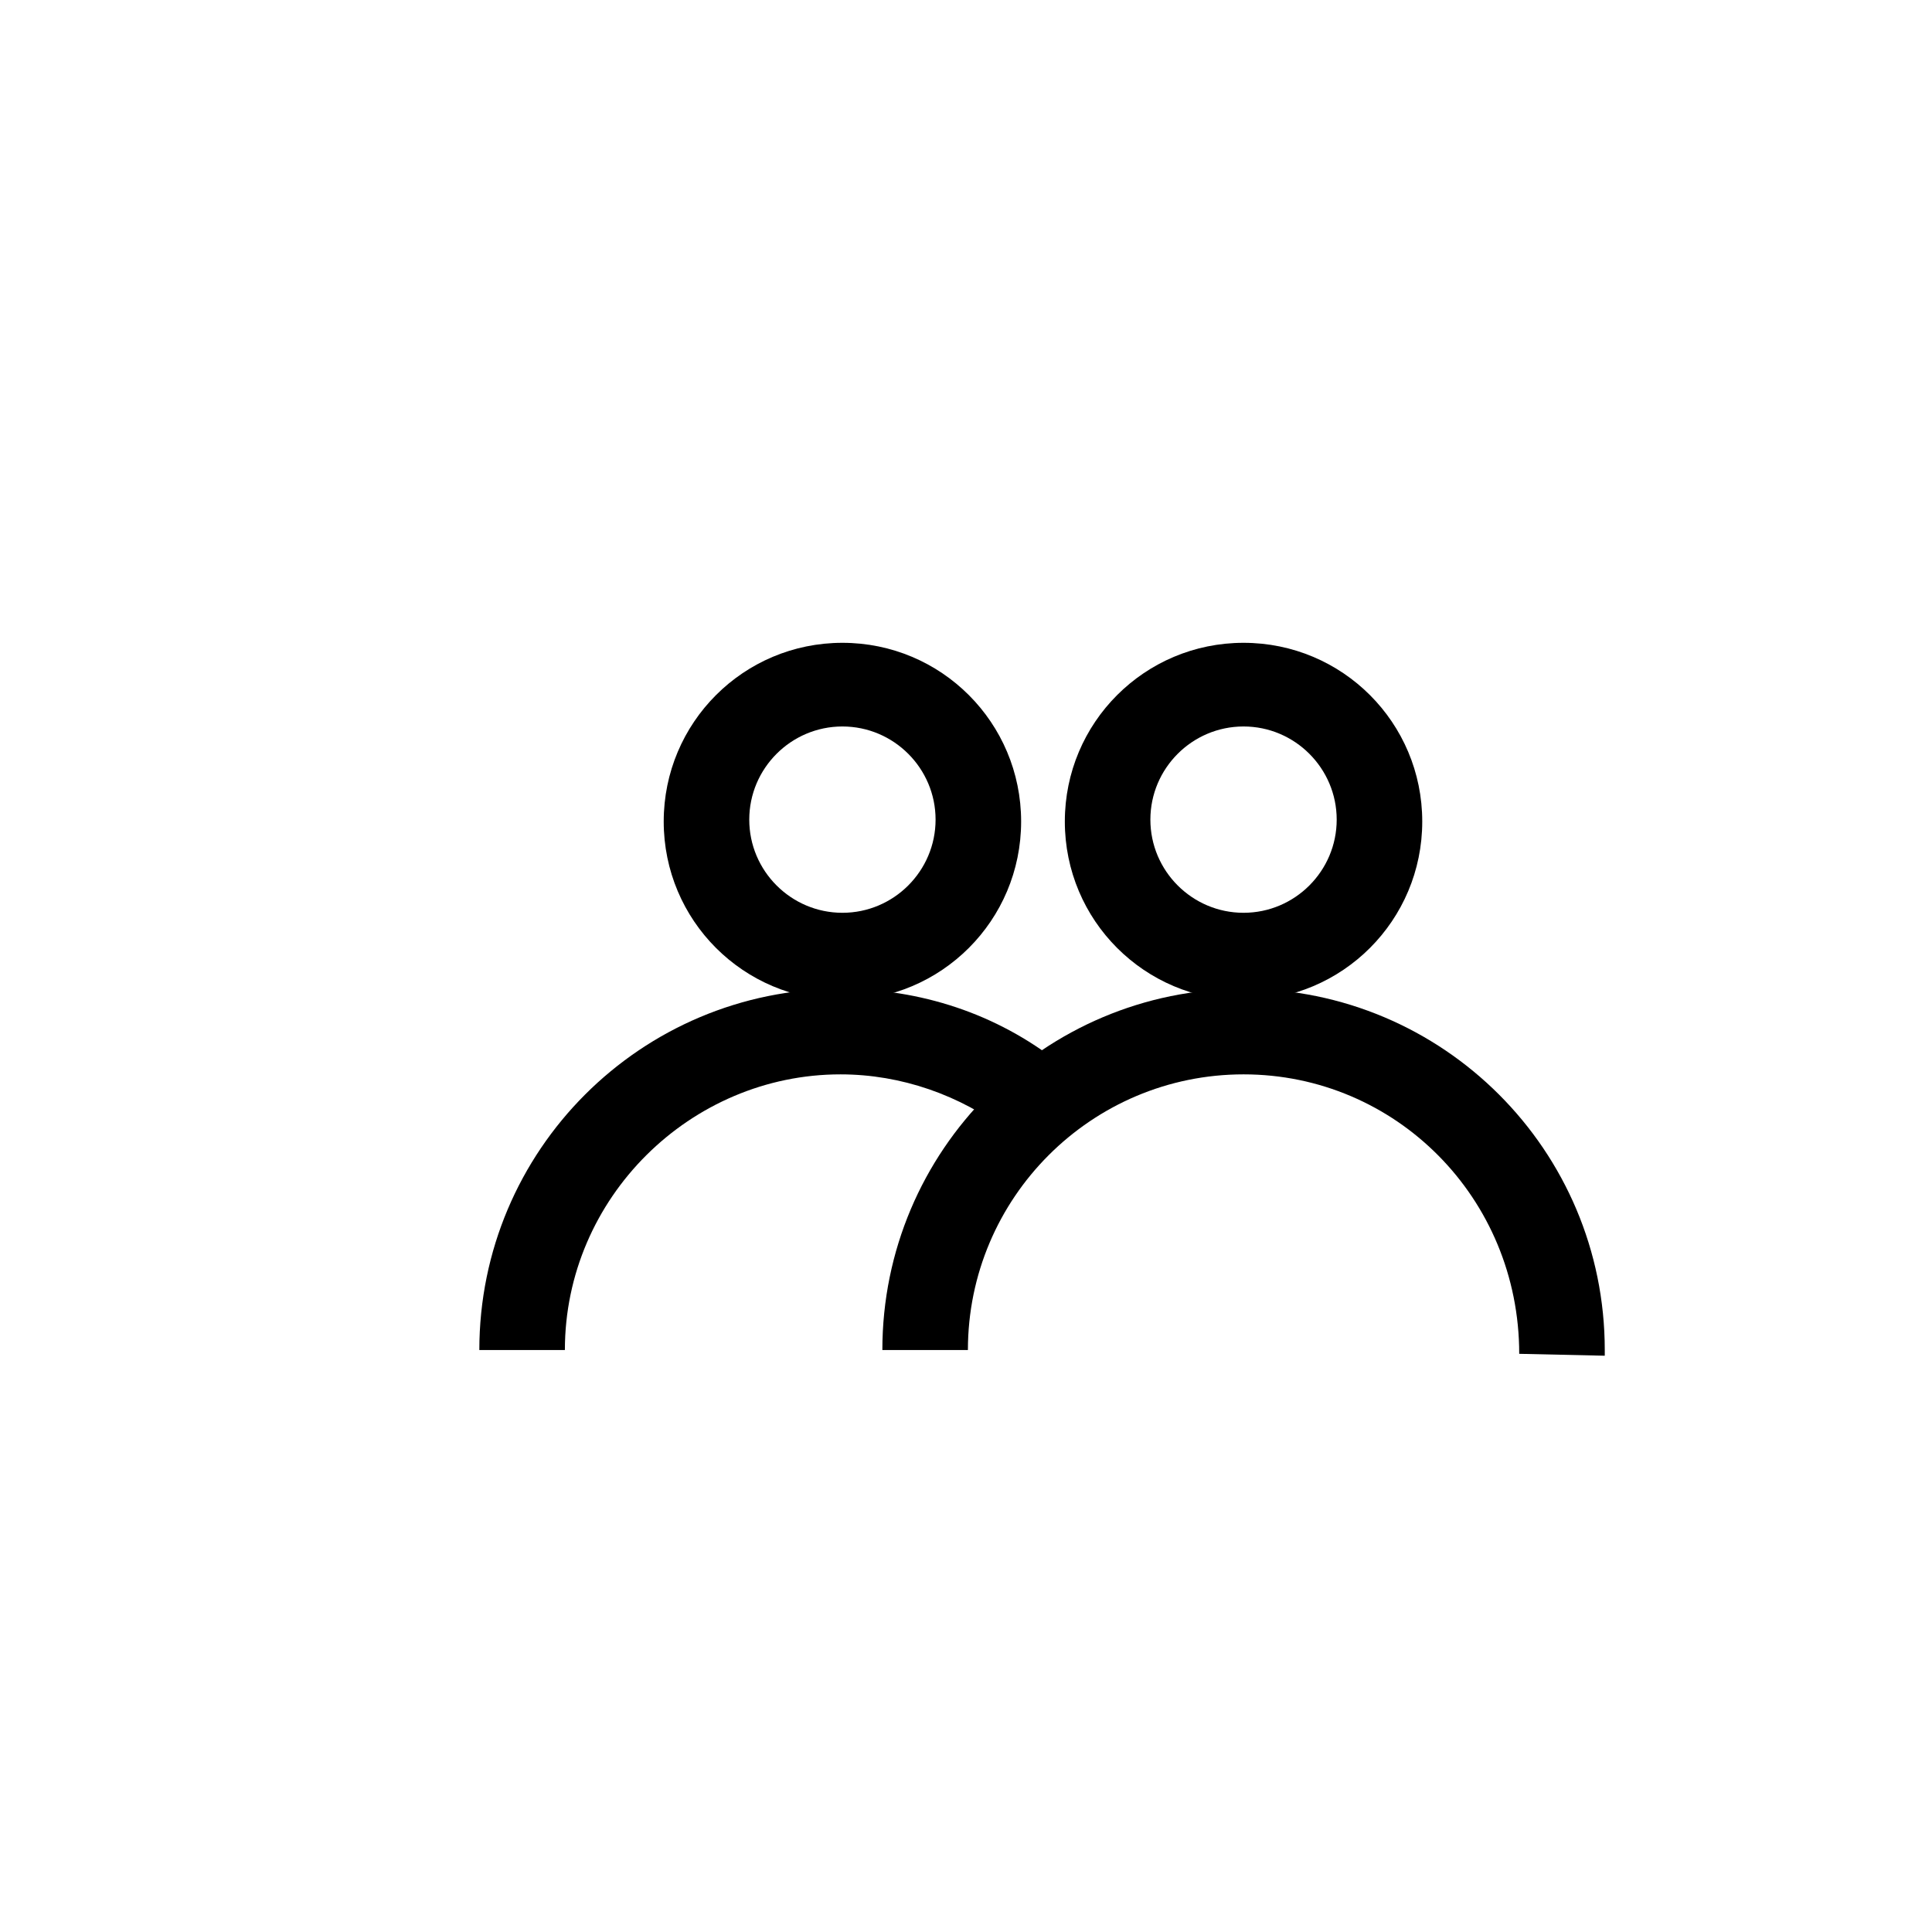
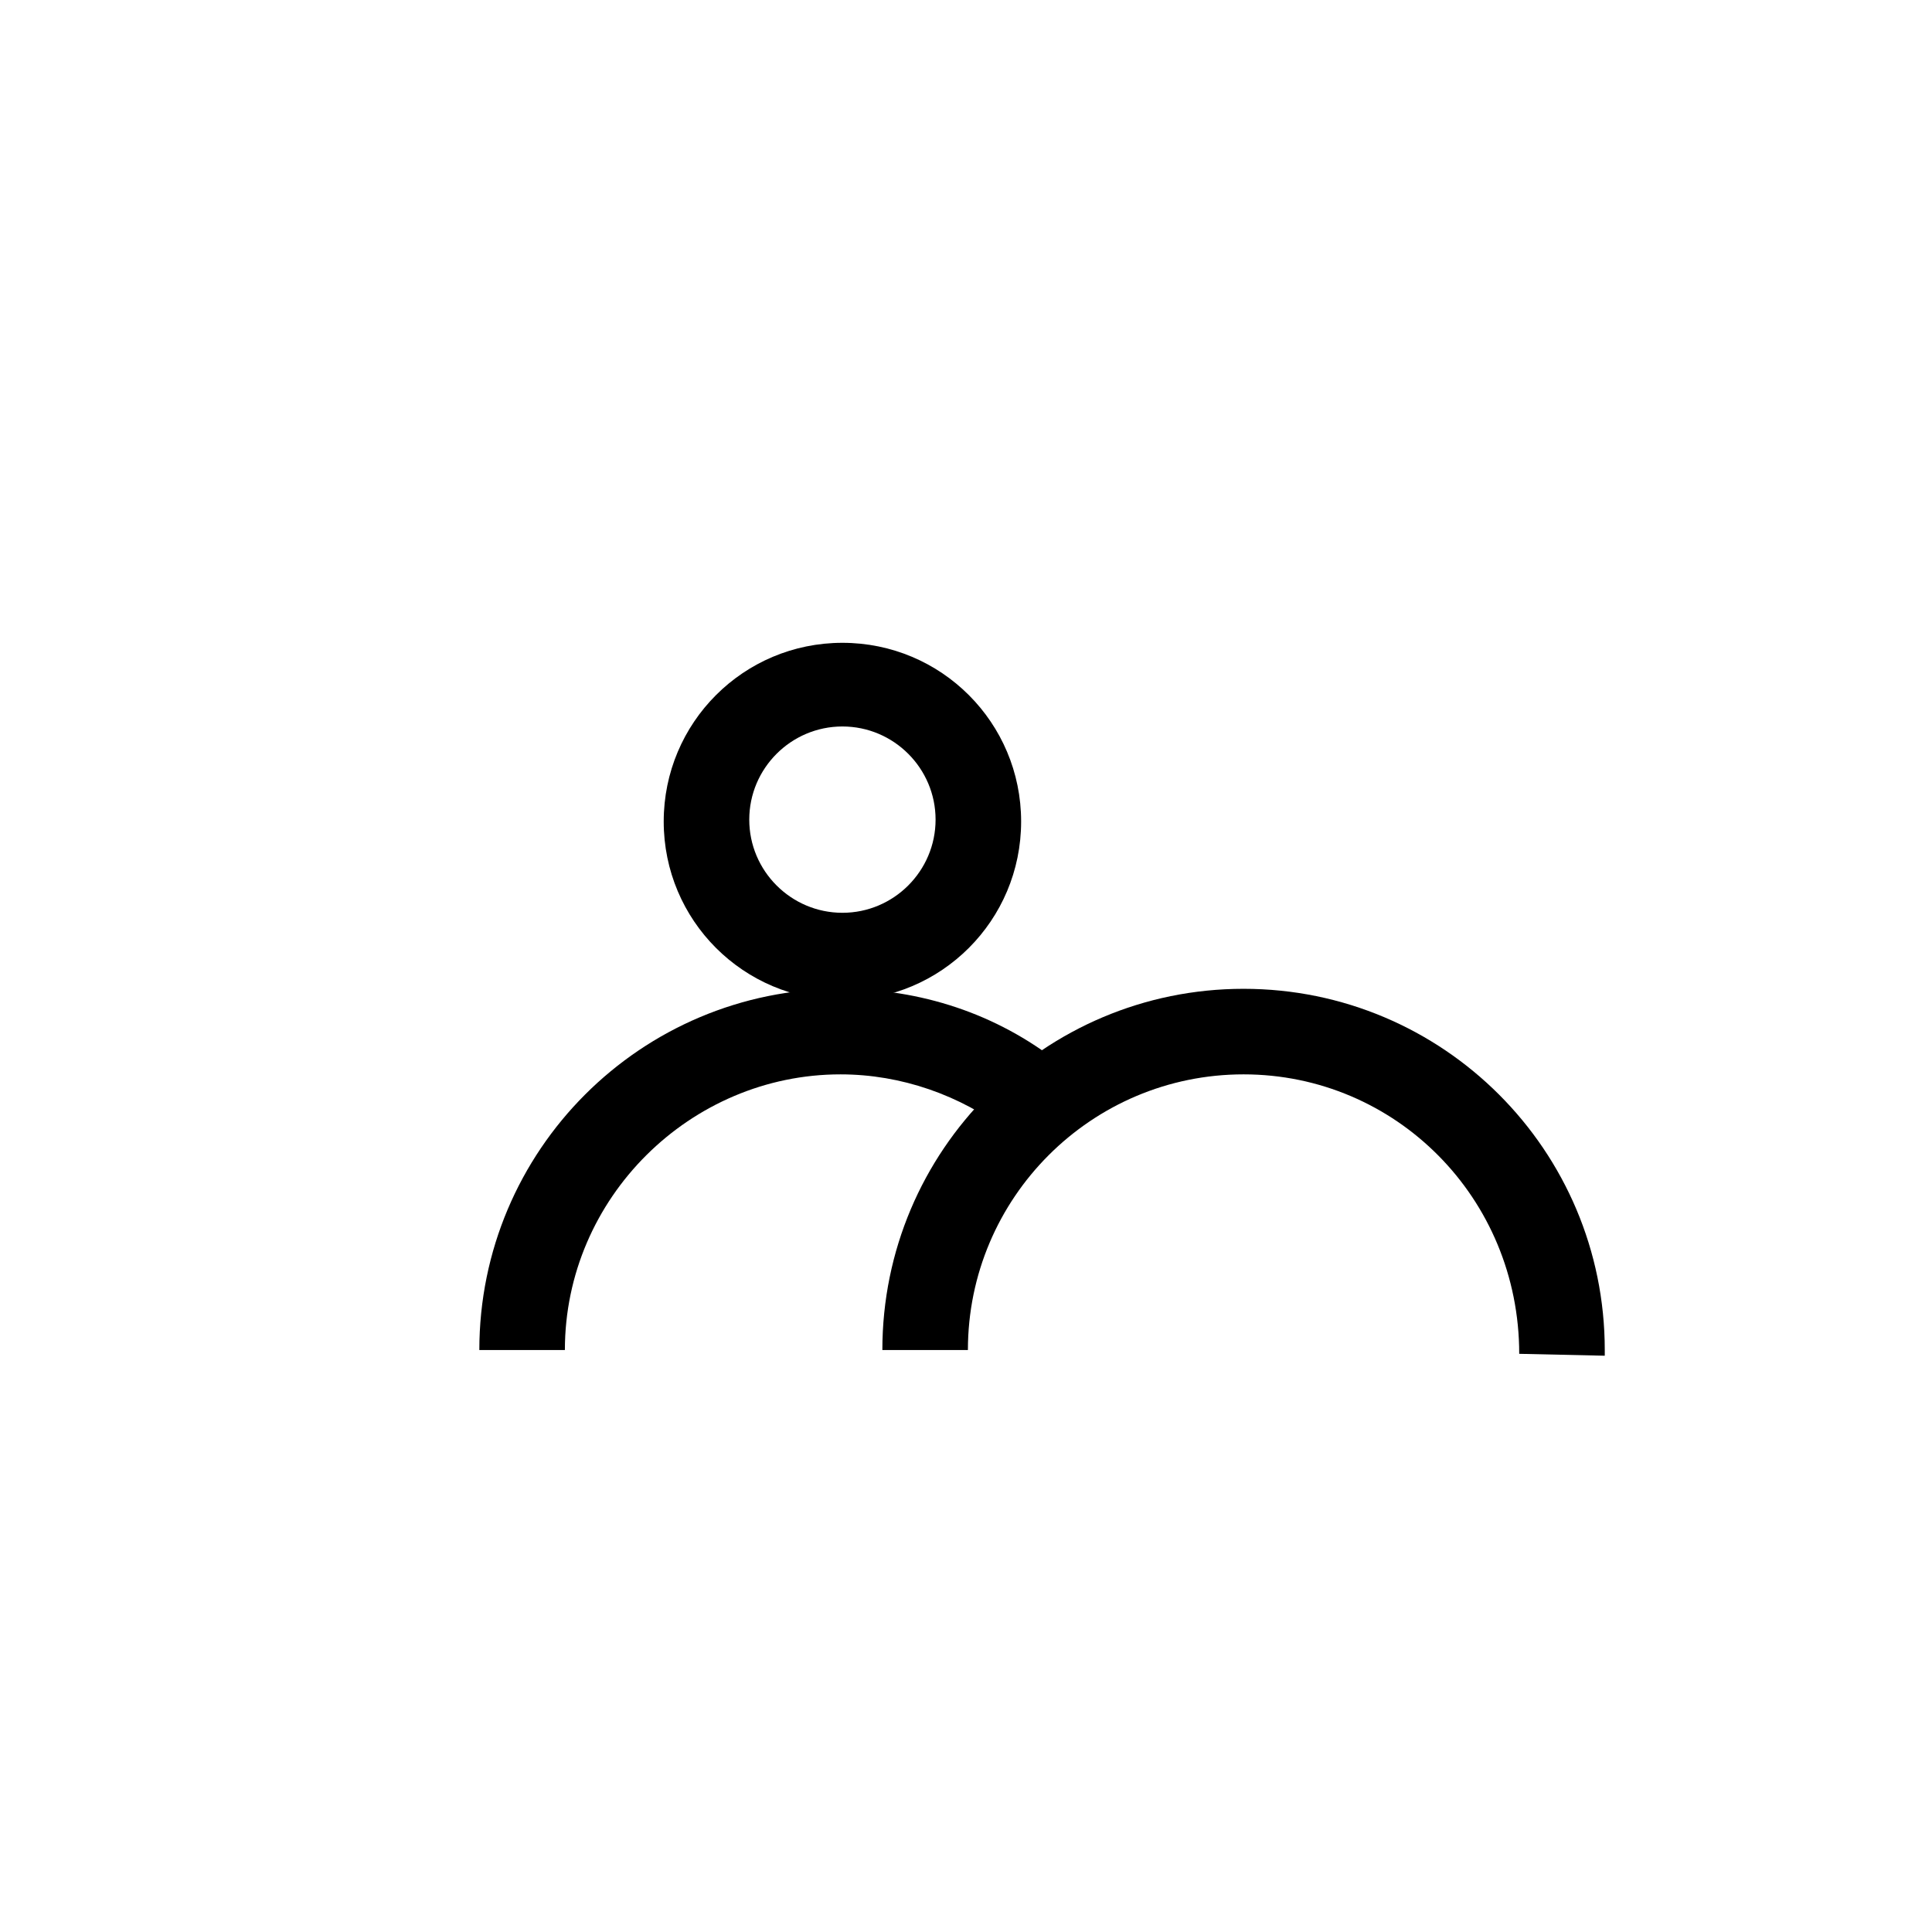
<svg xmlns="http://www.w3.org/2000/svg" fill="#000000" width="800px" height="800px" version="1.1" viewBox="144 144 512 512">
  <g>
    <path d="m293.7 501.77h-22.672c0-52.898 42.824-95.723 95.723-95.723 21.16 0 41.312 6.551 57.938 19.648l-13.602 18.137c-12.594-9.574-28.215-15.113-44.336-15.113-39.801-0.004-73.051 32.746-73.051 73.051z" />
    <path d="m367.25 409.07c-26.199 0-47.359-21.16-47.359-47.359s21.16-47.359 47.359-47.359 47.359 21.16 47.359 47.359-21.16 47.359-47.359 47.359zm0-72.547c-13.602 0-24.688 11.082-24.688 24.688 0 13.602 11.082 24.688 24.688 24.688 13.602 0 24.688-11.082 24.688-24.688s-11.082-24.688-24.688-24.688z" />
    <path d="m569.28 503.28-22.672-0.504c0-41.312-32.746-74.059-73.051-74.059-40.305 0-73.051 32.746-73.051 73.051h-22.672c0-52.898 42.824-95.723 95.723-95.723 52.898 0 95.723 42.824 95.723 95.723z" />
-     <path d="m473.55 409.07c-26.199 0-47.359-21.16-47.359-47.359s21.16-47.359 47.359-47.359c26.199 0 47.359 21.16 47.359 47.359s-21.16 47.359-47.359 47.359zm0-72.547c-13.602 0-24.688 11.082-24.688 24.688 0 13.602 11.082 24.688 24.688 24.688 13.602 0 24.688-11.082 24.688-24.688s-11.086-24.688-24.688-24.688z" />
  </g>
</svg>